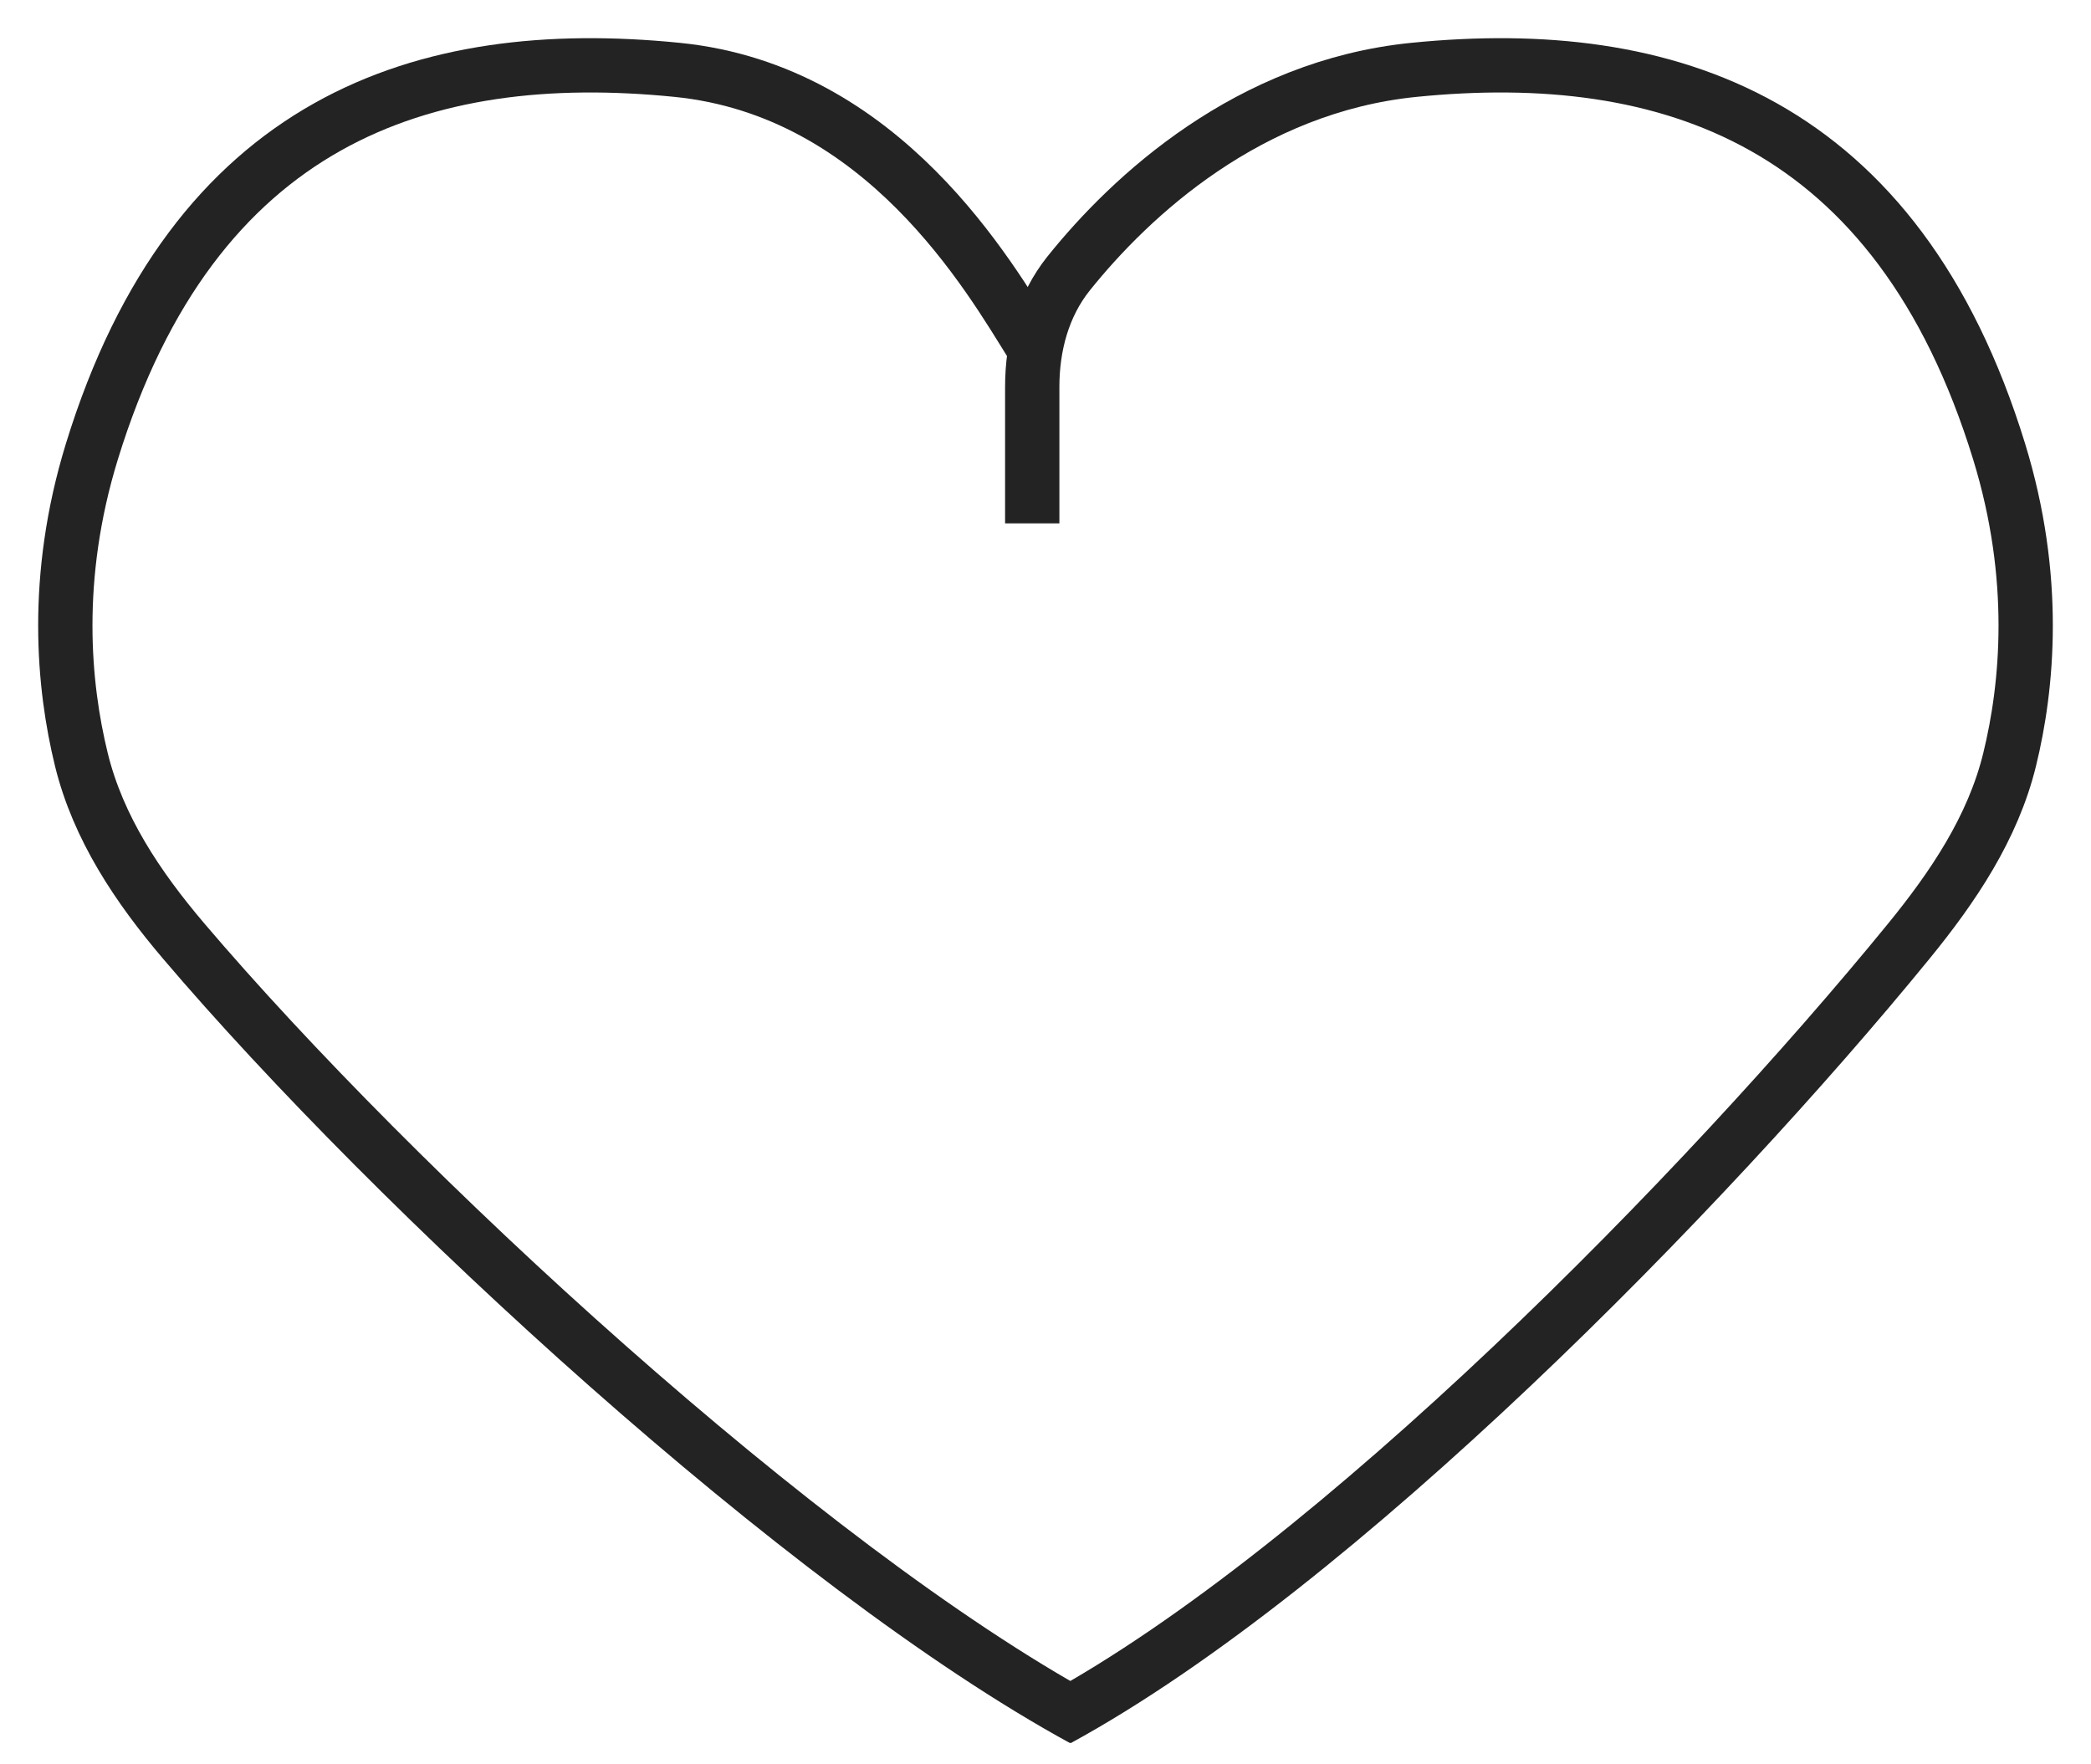
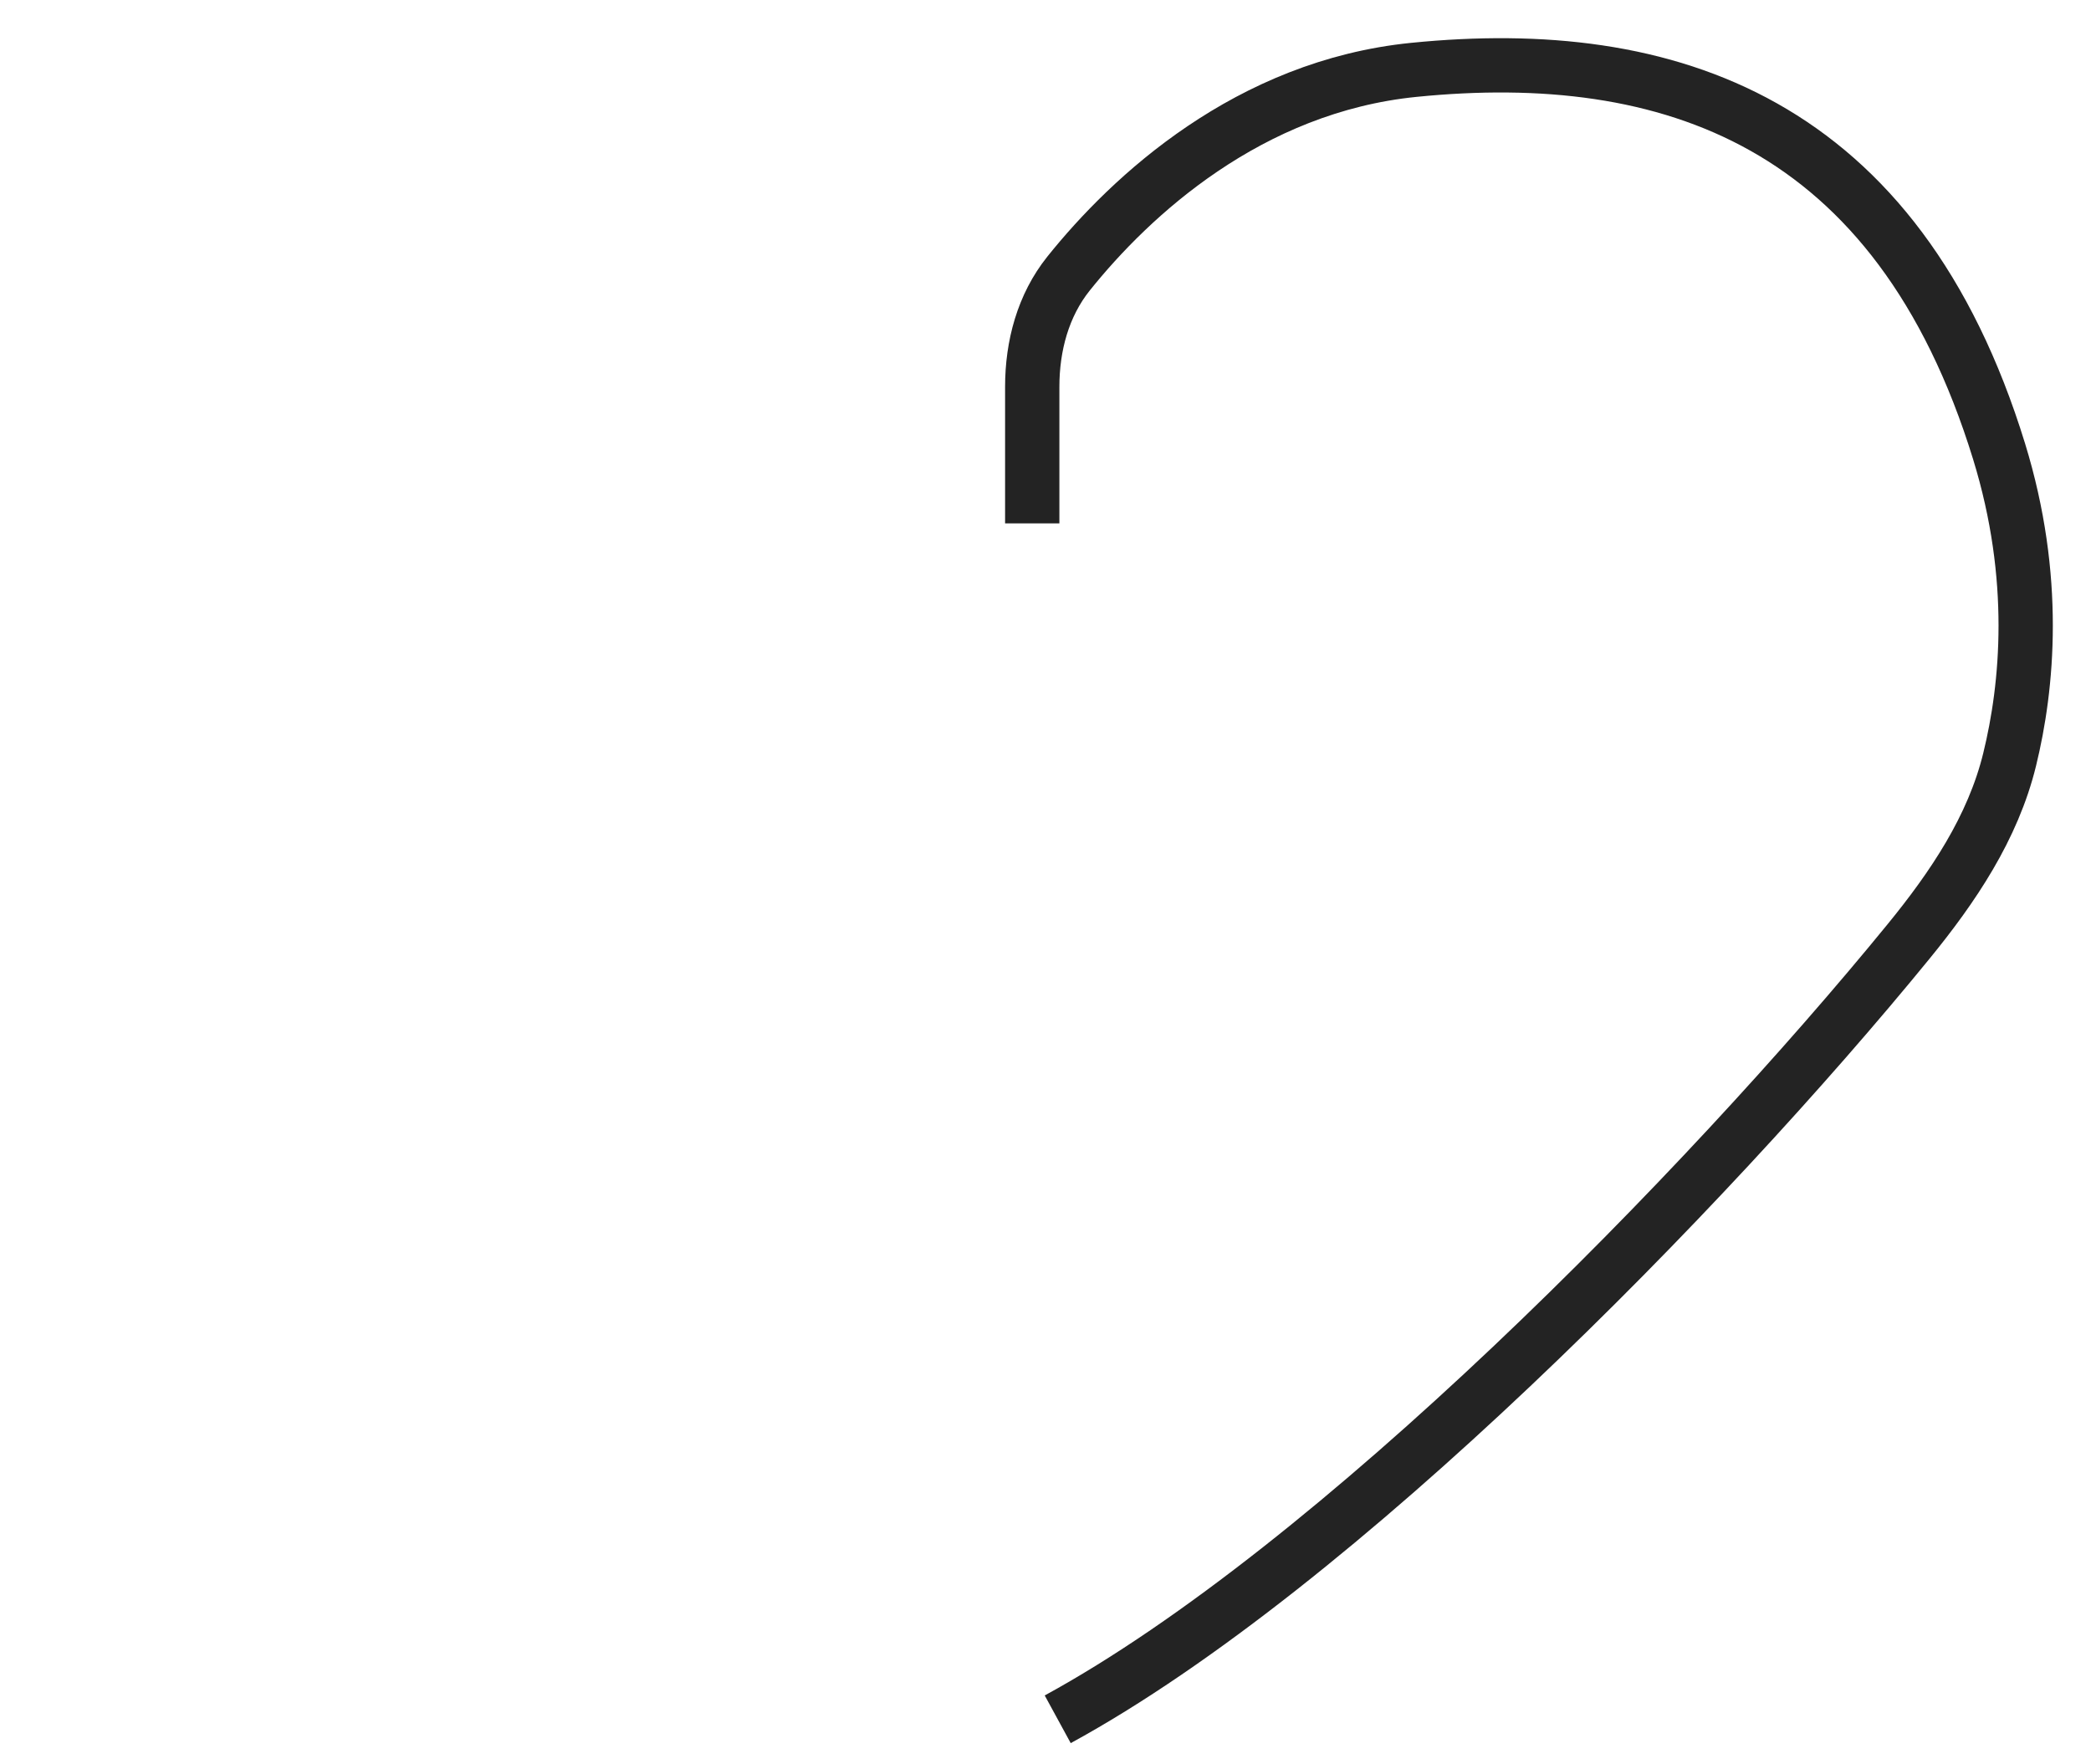
<svg xmlns="http://www.w3.org/2000/svg" width="32" height="27" viewBox="0 0 32 27" fill="none">
  <path d="M15.797 8.009V6.875L15.797 5.919V5.919C15.797 5.294 15.962 4.674 16.353 4.186C17.307 2.995 19.111 1.322 21.638 1.069C25.532 0.679 29.036 1.847 30.594 6.91C31.189 8.844 31.029 10.504 30.755 11.623C30.499 12.67 29.888 13.575 29.206 14.41C26.105 18.208 20.452 23.985 16.187 26.311" stroke="#232323" stroke-width="0.831" />
-   <path d="M15.797 5.283C15.148 4.245 13.523 1.385 10.362 1.069C6.468 0.679 2.964 1.847 1.406 6.91C0.811 8.844 0.971 10.504 1.245 11.623C1.501 12.67 2.11 13.577 2.808 14.398C6.037 18.196 12.305 23.982 16.575 26.311" stroke="#232323" stroke-width="0.831" />
</svg>